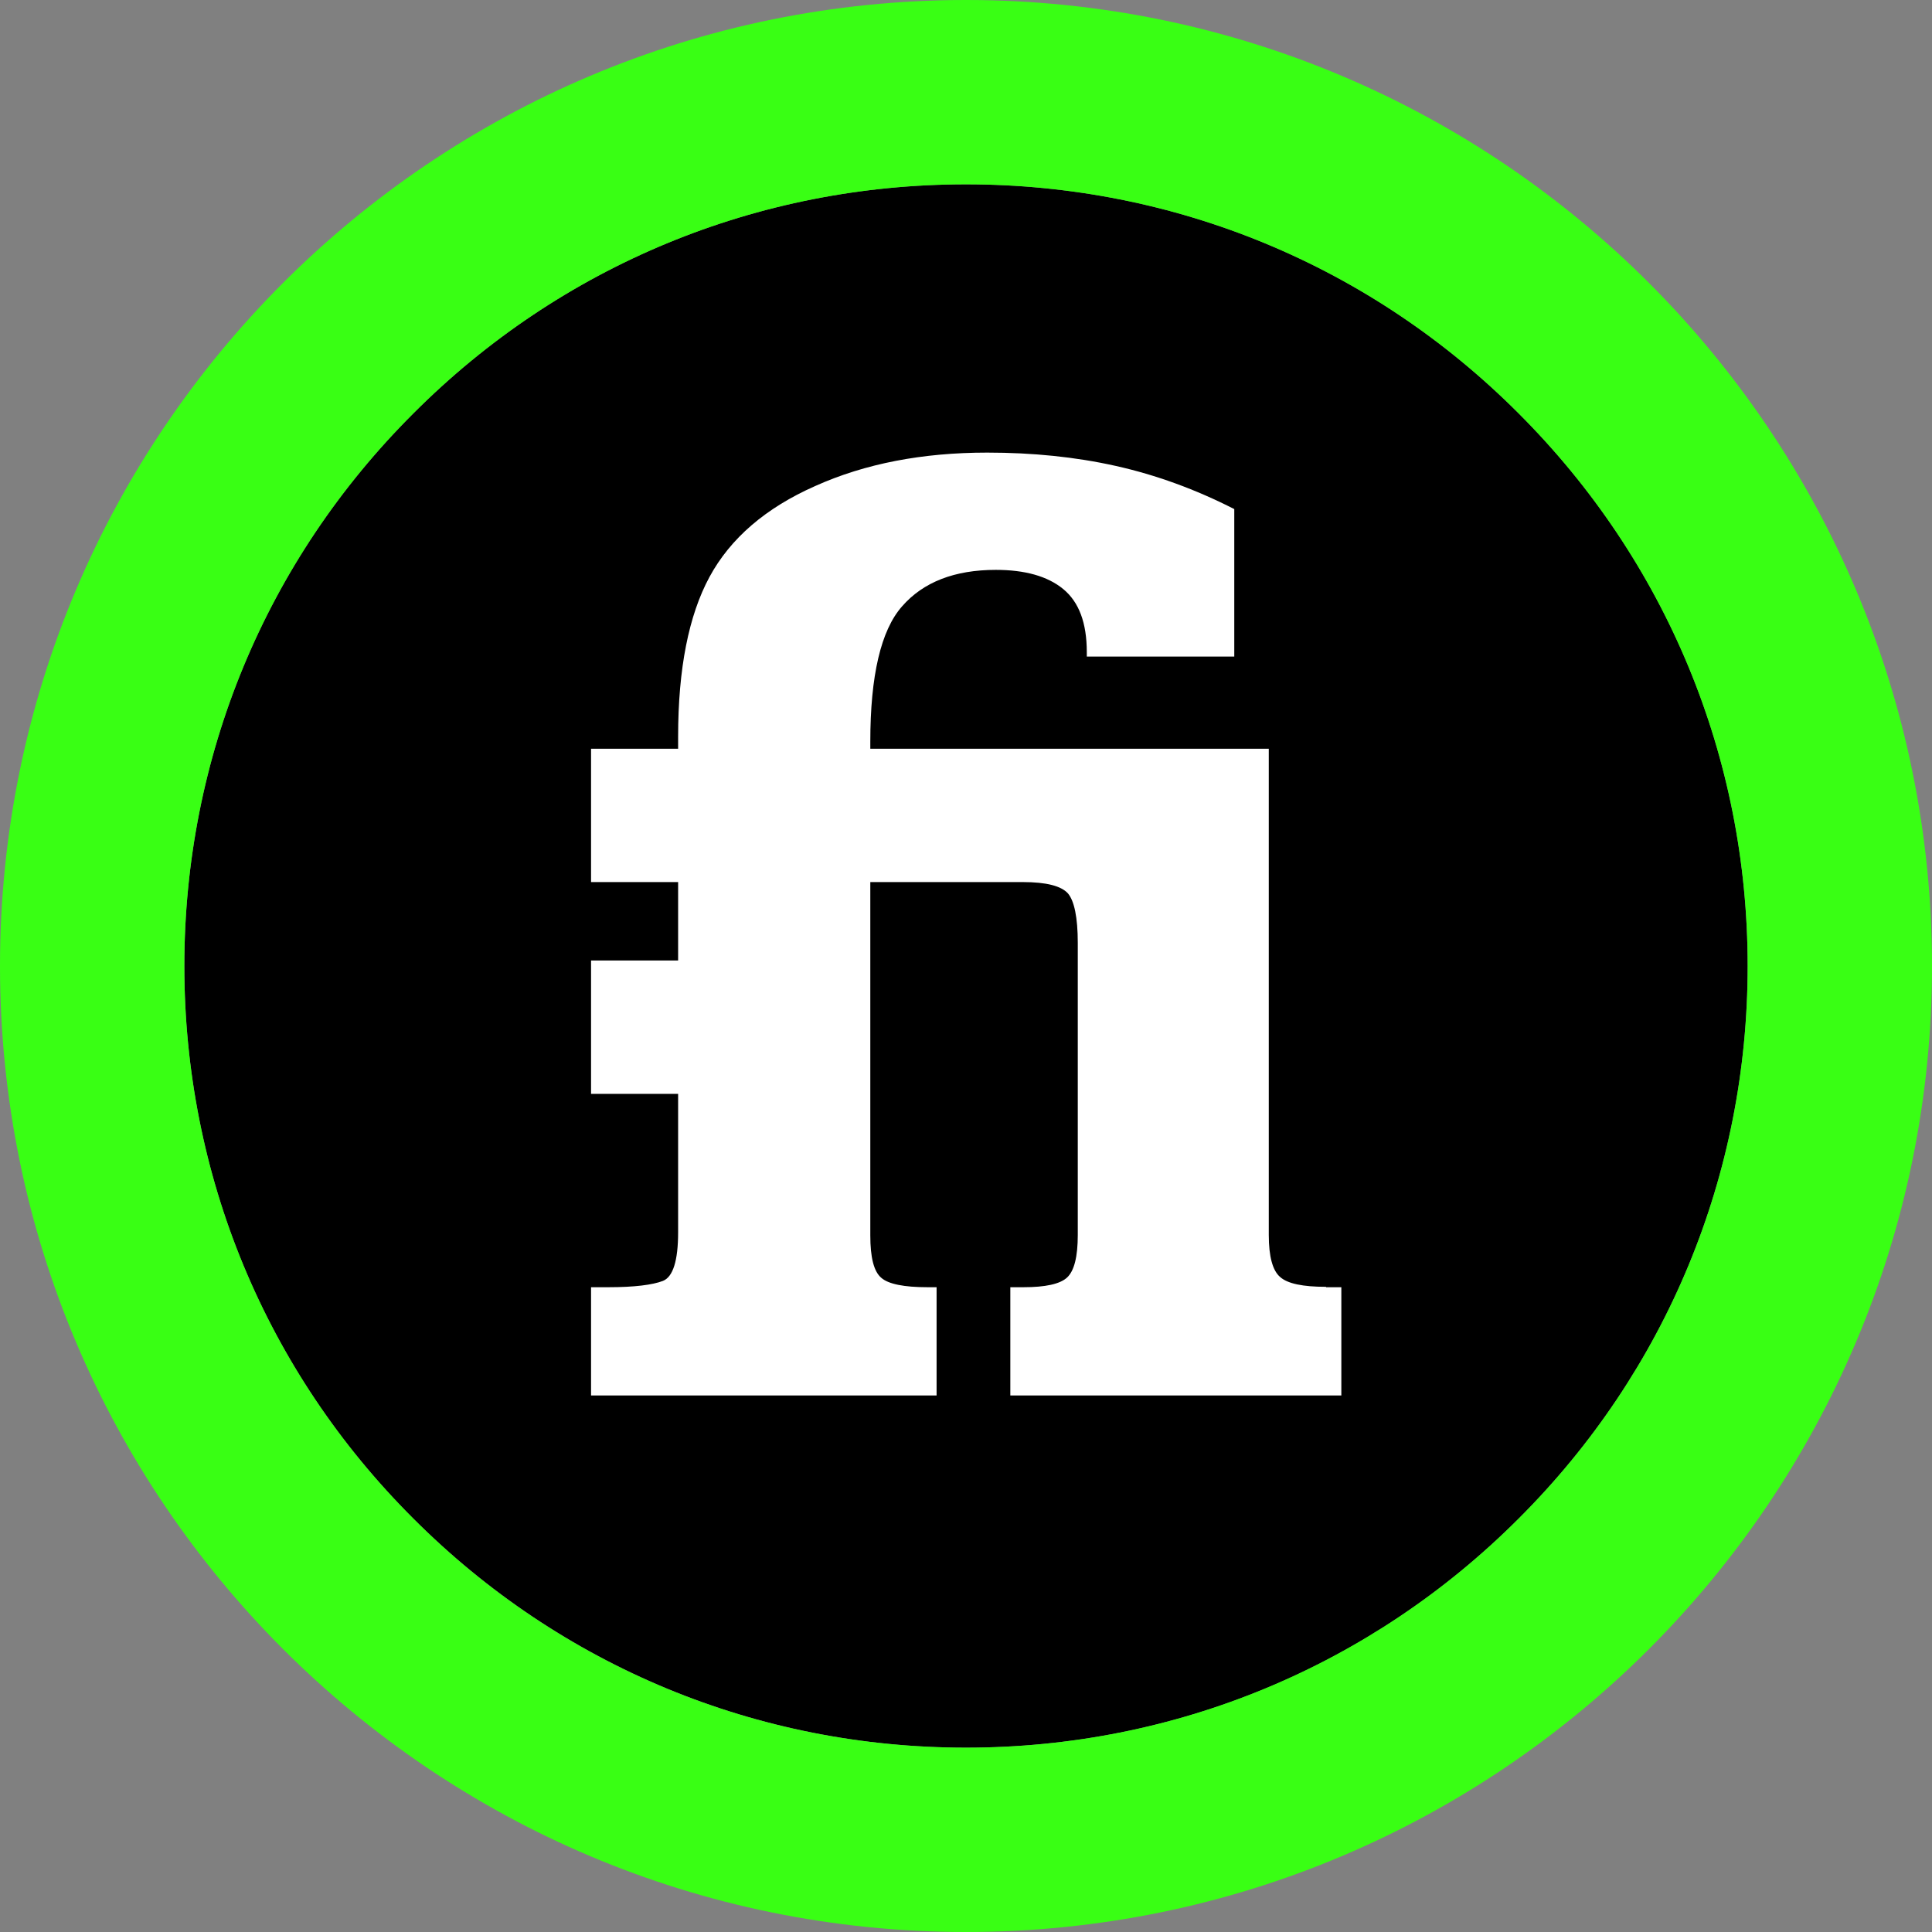
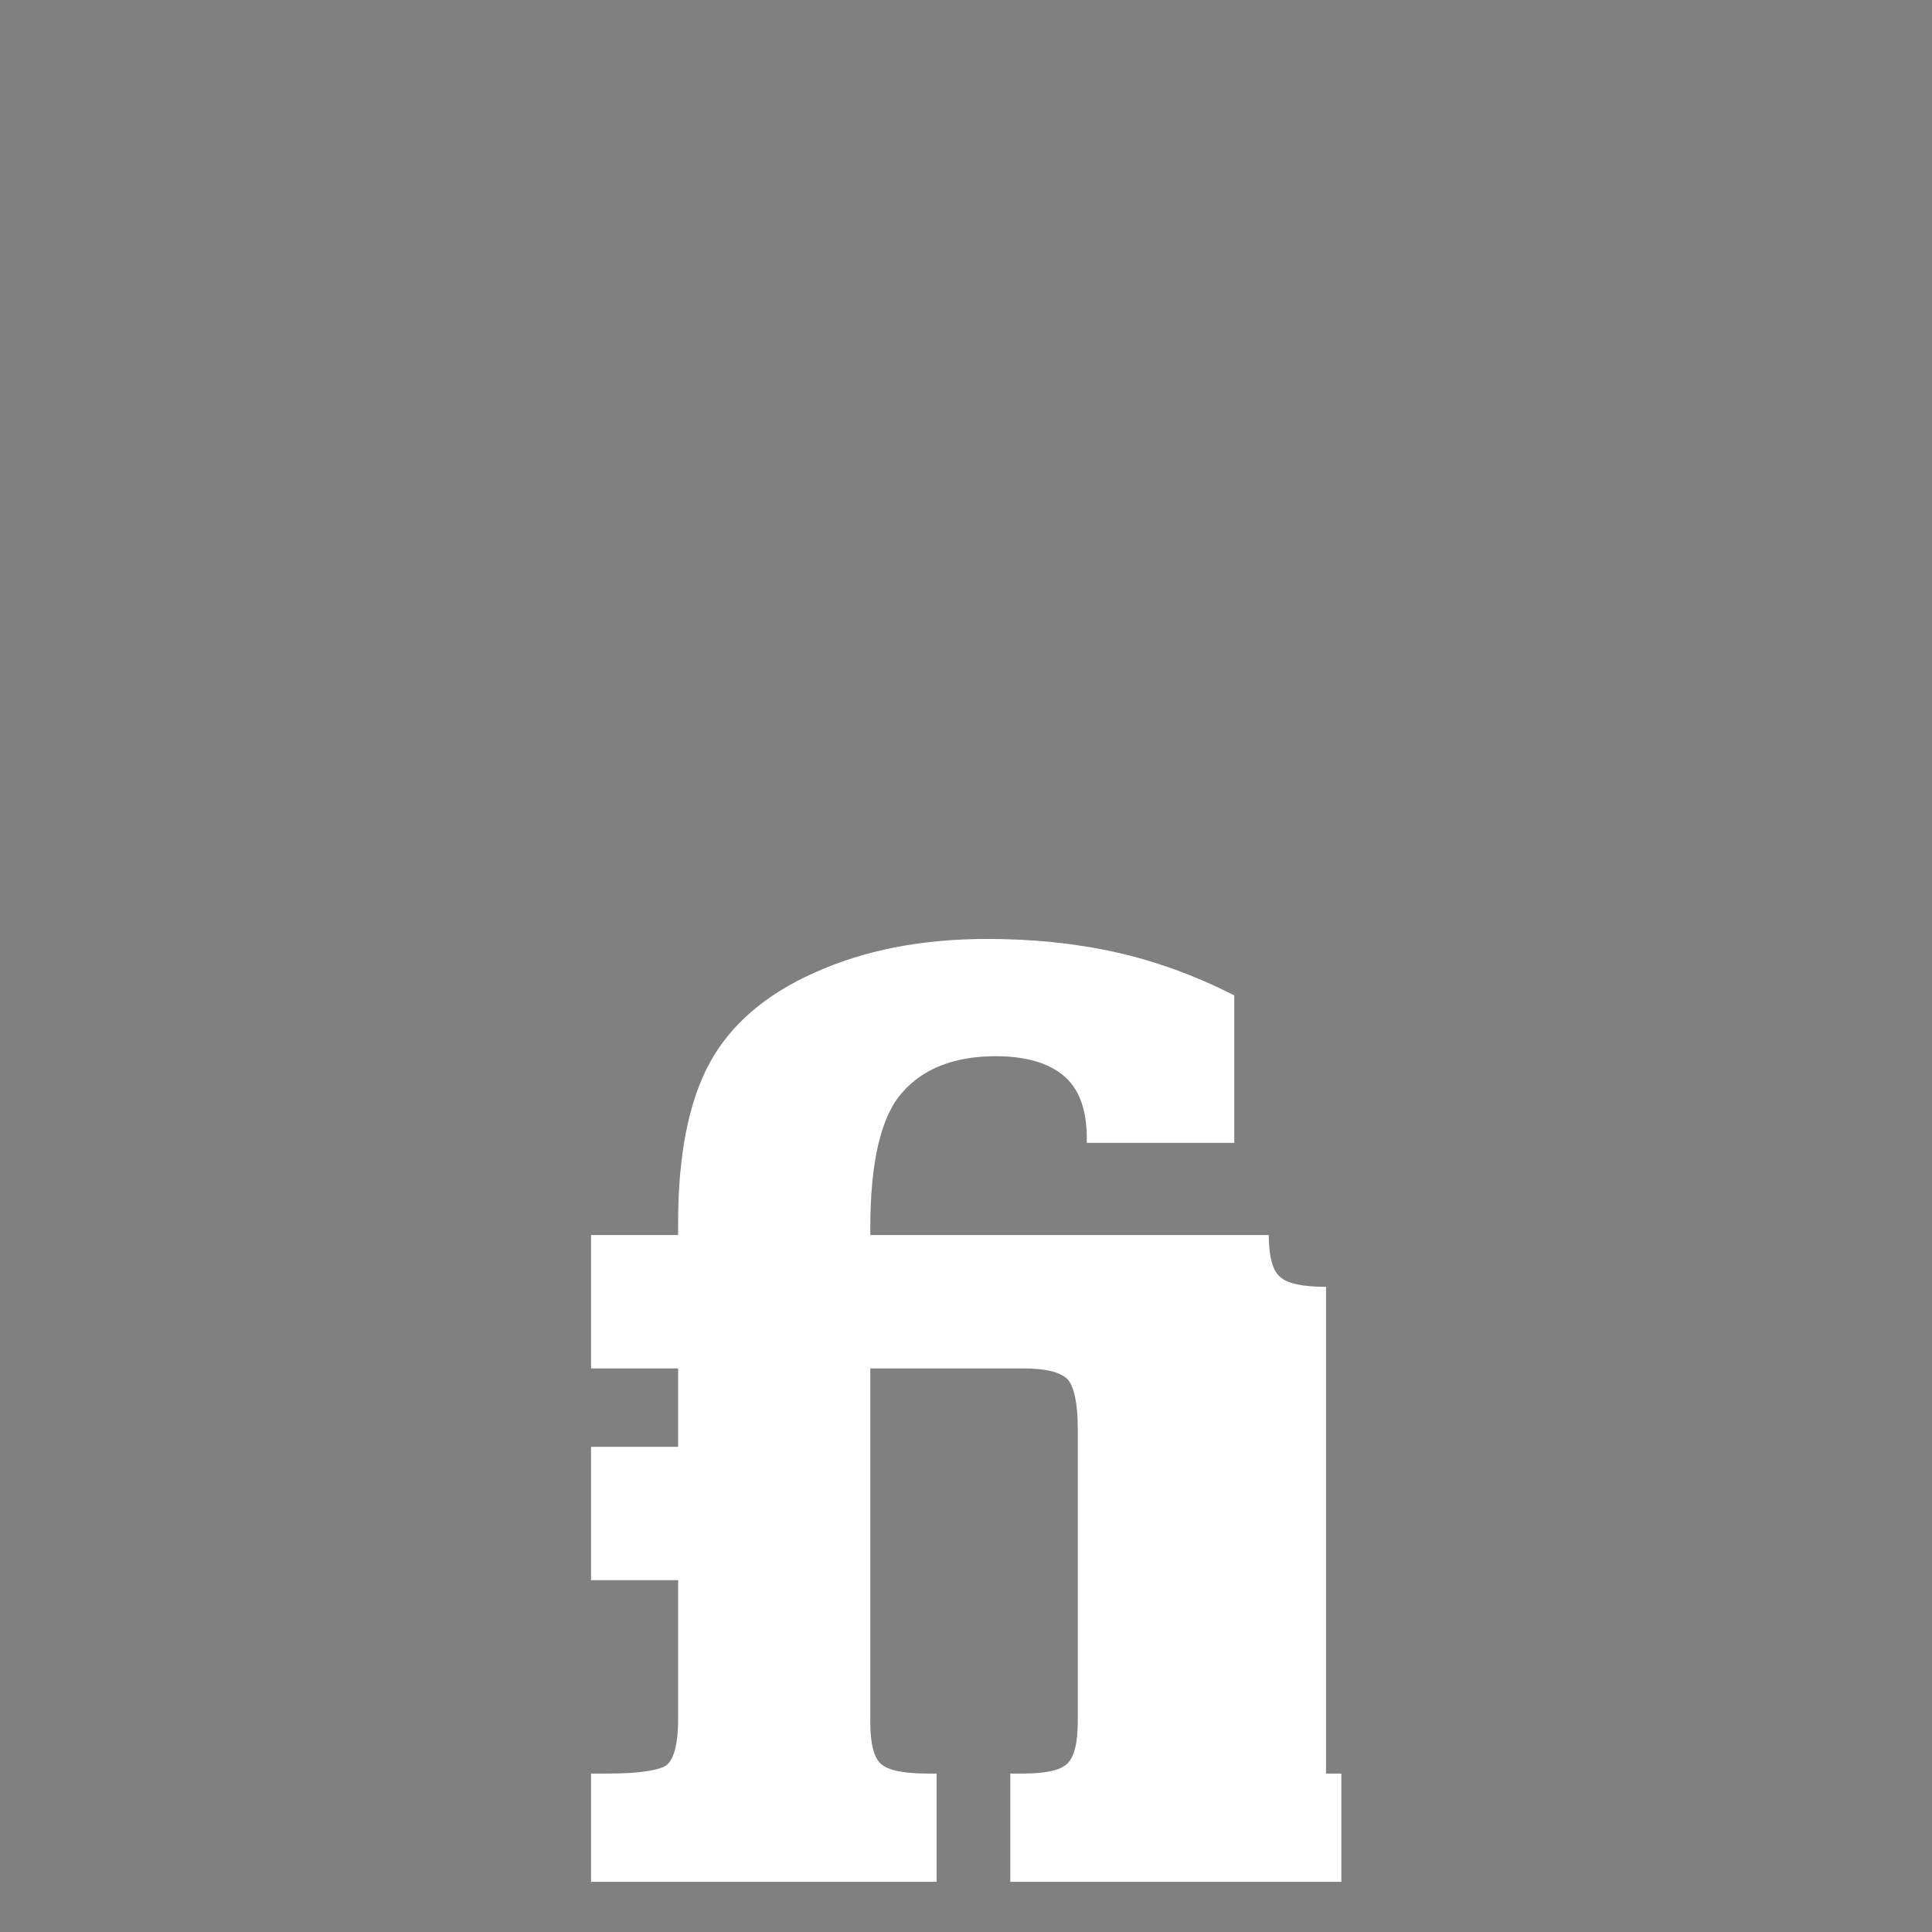
<svg xmlns="http://www.w3.org/2000/svg" version="1.1" id="Layer_1" x="0px" y="0px" viewBox="0 0 492.6 492.6" style="enable-background:new 0 0 492.6 492.6;" xml:space="preserve">
  <rect x="0" y="0" width="492.6" height="492.6" fill="#808080" stroke="none" />
  <style type="text/css">
	.st0{fill:#39FF14;}
	.st1{fill:#FFFFFF;}
</style>
  <g>
-     <path d="M445.6,246.3c0-53.2-20.7-103.3-58.4-140.9C349.6,67.7,299.5,47,246.3,47c-53.2,0-103.3,20.7-140.9,58.4   C67.7,143,47,193.1,47,246.3c0,53.2,20.7,103.3,58.4,140.9c37.6,37.6,87.7,58.4,140.9,58.4c53.2,0,103.3-20.7,140.9-58.4   C424.9,349.6,445.6,299.5,445.6,246.3z" />
-     <path class="st0" d="M246.3,0C110.3,0,0,110.3,0,246.3s110.3,246.3,246.3,246.3s246.3-110.3,246.3-246.3S382.3,0,246.3,0z    M105.4,387.2C67.7,349.6,47,299.5,47,246.3c0-53.2,20.7-103.3,58.4-140.9C143,67.7,193.1,47,246.3,47s103.3,20.7,140.9,58.4   c37.6,37.6,58.4,87.7,58.4,140.9c0,53.2-20.7,103.3-58.4,140.9c-37.6,37.6-87.7,58.4-140.9,58.4C193.1,445.6,143,424.9,105.4,387.2   z" />
-     <path class="st1" d="M338.1,328.1c-5.9,0-9.8-0.8-11.7-2.5c-1.9-1.6-2.9-5.2-2.9-10.7V190.9H221.9v-1.8c0-16.8,2.7-28.4,8.1-34.5   c5.4-6.2,13.4-9.3,23.9-9.3c7.4,0,13.2,1.6,17.2,4.9c4,3.3,6,8.6,6,16.1v1.1h37.6v-37.6c-9.8-5-19.9-8.7-30.2-11   c-10.3-2.3-21.2-3.4-32.8-3.4c-16.5,0-31.1,2.8-43.8,8.5c-12.7,5.6-21.7,13.4-27,23.2c-5.3,9.8-8,23.4-8,40.7v3.1h-22.2v34h22.2v20   h-22.2v34h22.2v35.3c0,7.2-1.3,11.4-3.9,12.4c-2.6,1-7.2,1.6-13.9,1.6h-4.4v27.6h88.1v-27.6h-2.3c-6,0-10-0.8-11.8-2.4   c-1.9-1.6-2.8-5.2-2.8-10.8v-90.1h38.9c6,0,9.8,1,11.5,2.9c1.6,1.9,2.5,6.1,2.5,12.6v74.5c0,5.5-0.9,9.1-2.7,10.8   c-1.8,1.7-5.6,2.5-11.2,2.5h-3.3v27.6h84.4v-27.6H338.1z" />
+     <path class="st1" d="M338.1,328.1c-5.9,0-9.8-0.8-11.7-2.5c-1.9-1.6-2.9-5.2-2.9-10.7H221.9v-1.8c0-16.8,2.7-28.4,8.1-34.5   c5.4-6.2,13.4-9.3,23.9-9.3c7.4,0,13.2,1.6,17.2,4.9c4,3.3,6,8.6,6,16.1v1.1h37.6v-37.6c-9.8-5-19.9-8.7-30.2-11   c-10.3-2.3-21.2-3.4-32.8-3.4c-16.5,0-31.1,2.8-43.8,8.5c-12.7,5.6-21.7,13.4-27,23.2c-5.3,9.8-8,23.4-8,40.7v3.1h-22.2v34h22.2v20   h-22.2v34h22.2v35.3c0,7.2-1.3,11.4-3.9,12.4c-2.6,1-7.2,1.6-13.9,1.6h-4.4v27.6h88.1v-27.6h-2.3c-6,0-10-0.8-11.8-2.4   c-1.9-1.6-2.8-5.2-2.8-10.8v-90.1h38.9c6,0,9.8,1,11.5,2.9c1.6,1.9,2.5,6.1,2.5,12.6v74.5c0,5.5-0.9,9.1-2.7,10.8   c-1.8,1.7-5.6,2.5-11.2,2.5h-3.3v27.6h84.4v-27.6H338.1z" />
  </g>
</svg>